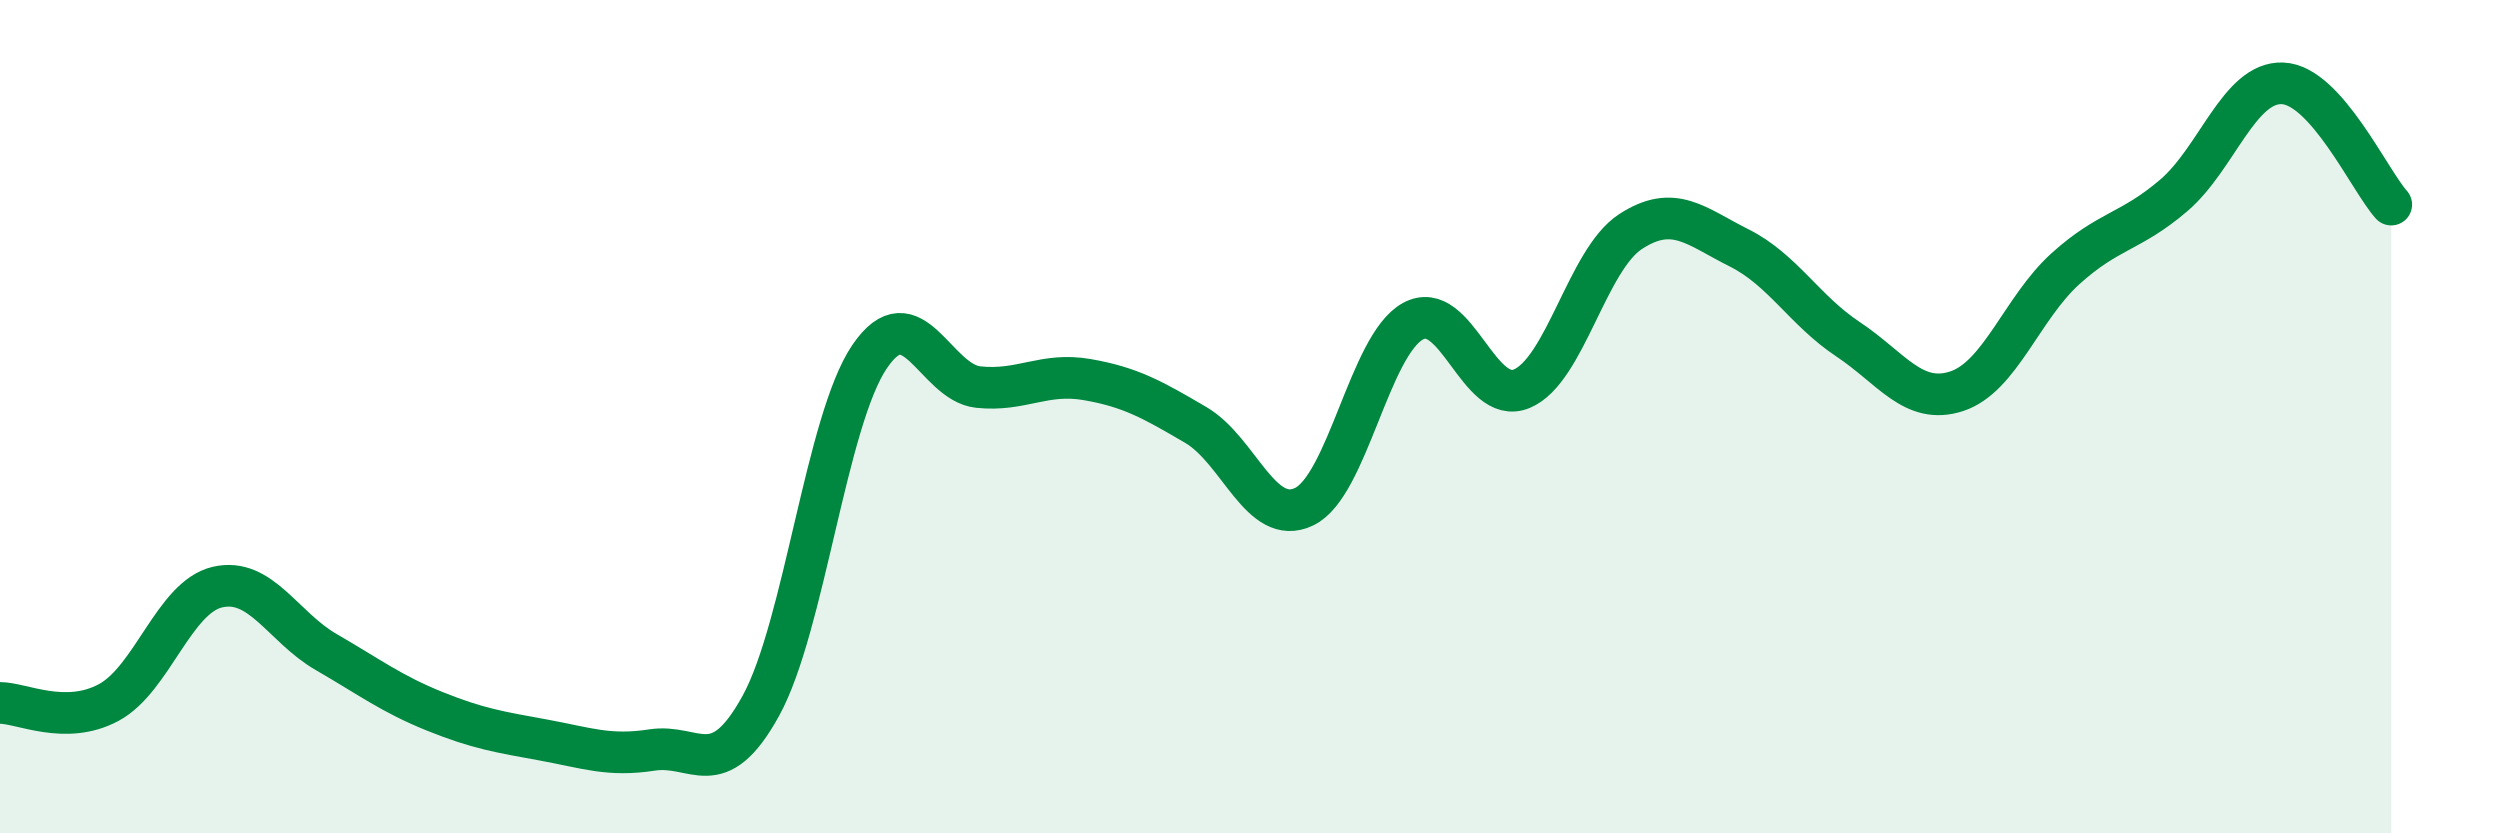
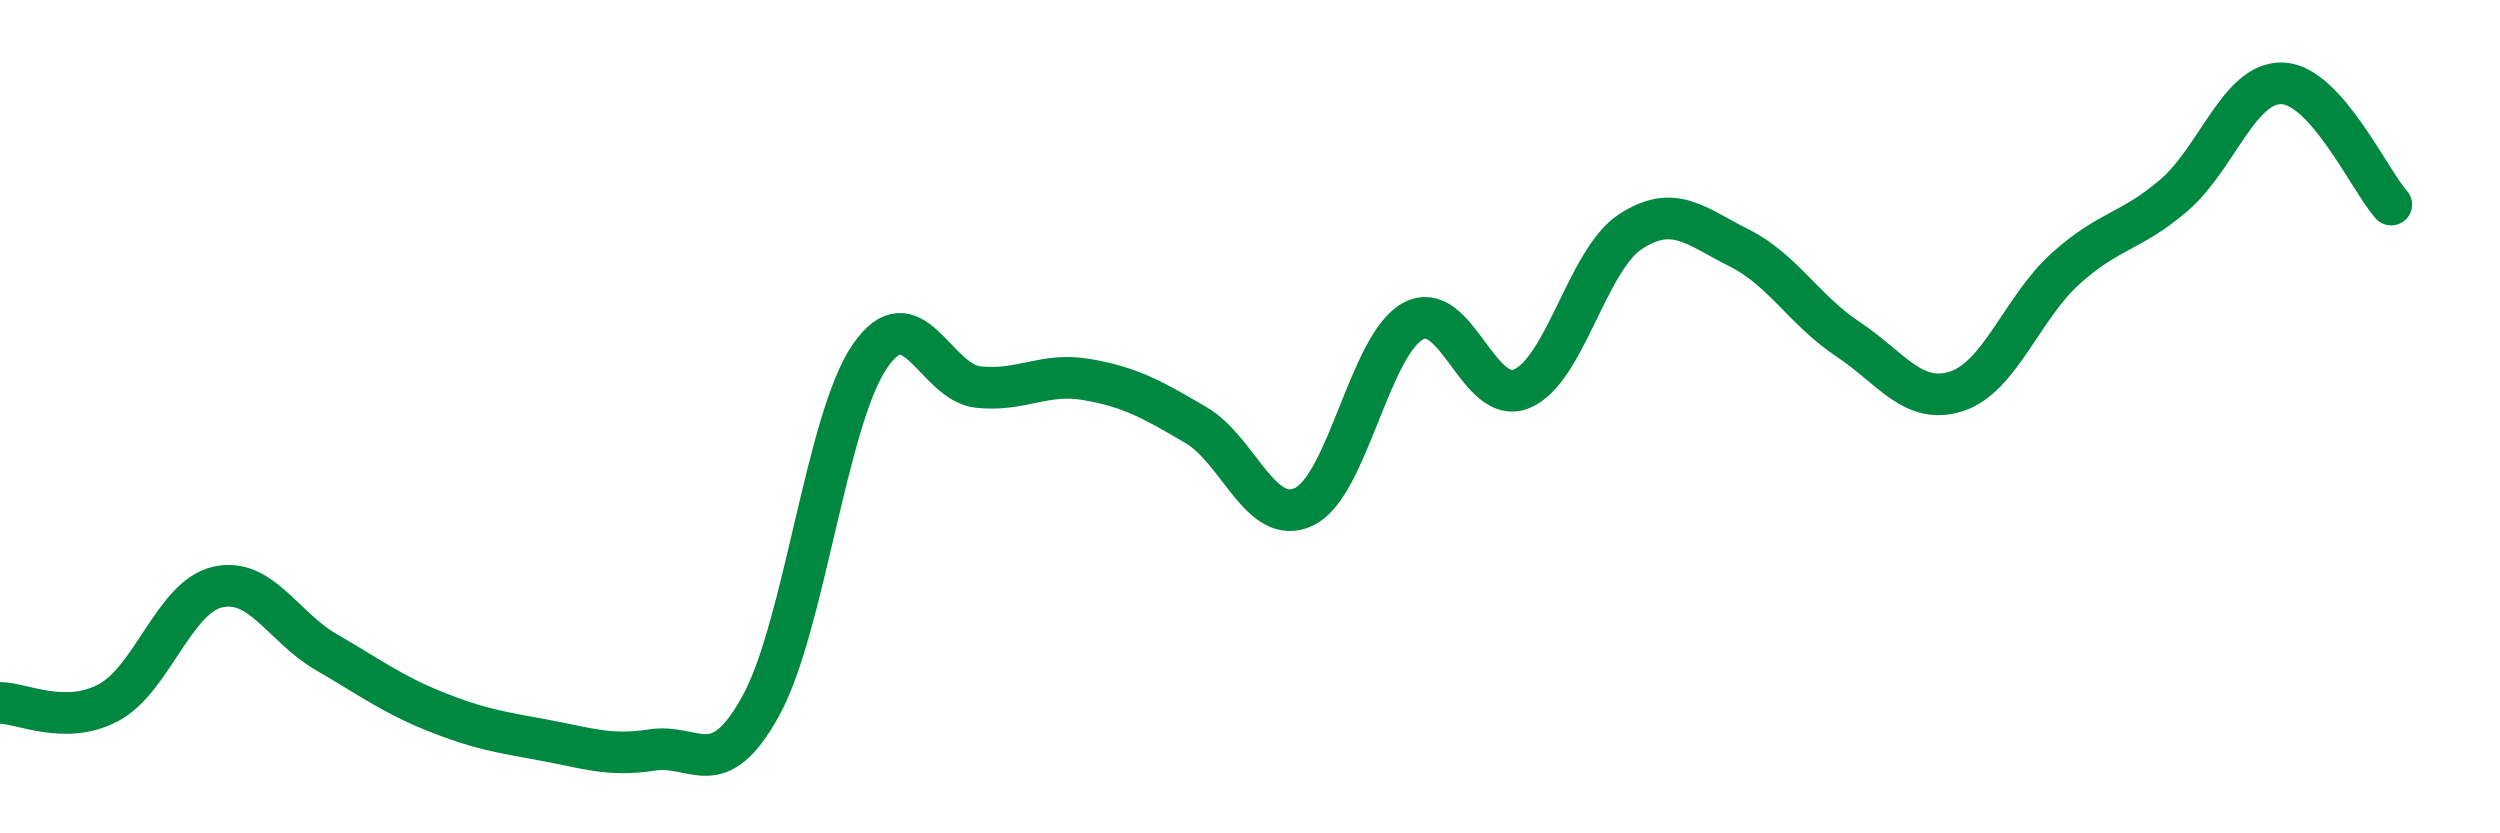
<svg xmlns="http://www.w3.org/2000/svg" width="60" height="20" viewBox="0 0 60 20">
-   <path d="M 0,16.87 C 0.52,16.87 1.57,17.42 2.61,16.86 C 3.65,16.3 4.18,14.33 5.22,14.09 C 6.26,13.85 6.79,15.05 7.83,15.65 C 8.87,16.25 9.39,16.65 10.43,17.07 C 11.47,17.49 12,17.57 13.04,17.76 C 14.08,17.95 14.61,18.16 15.65,18 C 16.69,17.84 17.22,18.83 18.26,16.94 C 19.3,15.05 19.83,10.09 20.87,8.56 C 21.91,7.03 22.44,9.18 23.48,9.29 C 24.52,9.4 25.05,8.93 26.09,9.11 C 27.13,9.29 27.66,9.59 28.7,10.2 C 29.74,10.81 30.26,12.66 31.3,12.16 C 32.34,11.66 32.87,8.28 33.91,7.71 C 34.95,7.14 35.48,9.76 36.52,9.33 C 37.56,8.9 38.09,6.24 39.13,5.56 C 40.17,4.88 40.7,5.43 41.74,5.95 C 42.78,6.47 43.31,7.45 44.35,8.14 C 45.39,8.83 45.92,9.73 46.96,9.39 C 48,9.05 48.53,7.39 49.57,6.45 C 50.61,5.51 51.13,5.58 52.17,4.69 C 53.21,3.8 53.74,1.96 54.78,2 C 55.82,2.04 56.87,4.33 57.39,4.91L57.39 20L0 20Z" fill="#008740" opacity="0.1" stroke-linecap="round" stroke-linejoin="round" />
  <path d="M 0,16.87 C 0.52,16.87 1.57,17.42 2.61,16.86 C 3.65,16.3 4.18,14.33 5.22,14.09 C 6.26,13.85 6.79,15.05 7.83,15.65 C 8.87,16.25 9.39,16.65 10.43,17.07 C 11.47,17.49 12,17.57 13.04,17.76 C 14.08,17.95 14.61,18.16 15.65,18 C 16.69,17.84 17.22,18.83 18.26,16.94 C 19.3,15.05 19.83,10.09 20.87,8.56 C 21.91,7.03 22.44,9.18 23.48,9.29 C 24.52,9.4 25.05,8.93 26.09,9.11 C 27.13,9.29 27.66,9.59 28.7,10.2 C 29.74,10.81 30.26,12.66 31.3,12.16 C 32.34,11.66 32.87,8.28 33.91,7.71 C 34.95,7.14 35.48,9.76 36.52,9.33 C 37.56,8.9 38.09,6.24 39.13,5.56 C 40.17,4.88 40.7,5.43 41.74,5.95 C 42.78,6.47 43.31,7.45 44.35,8.14 C 45.39,8.83 45.92,9.73 46.96,9.39 C 48,9.05 48.53,7.39 49.57,6.45 C 50.61,5.51 51.13,5.58 52.17,4.69 C 53.21,3.8 53.74,1.96 54.78,2 C 55.82,2.04 56.87,4.33 57.39,4.91" stroke="#008740" stroke-width="1" fill="none" stroke-linecap="round" stroke-linejoin="round" />
</svg>